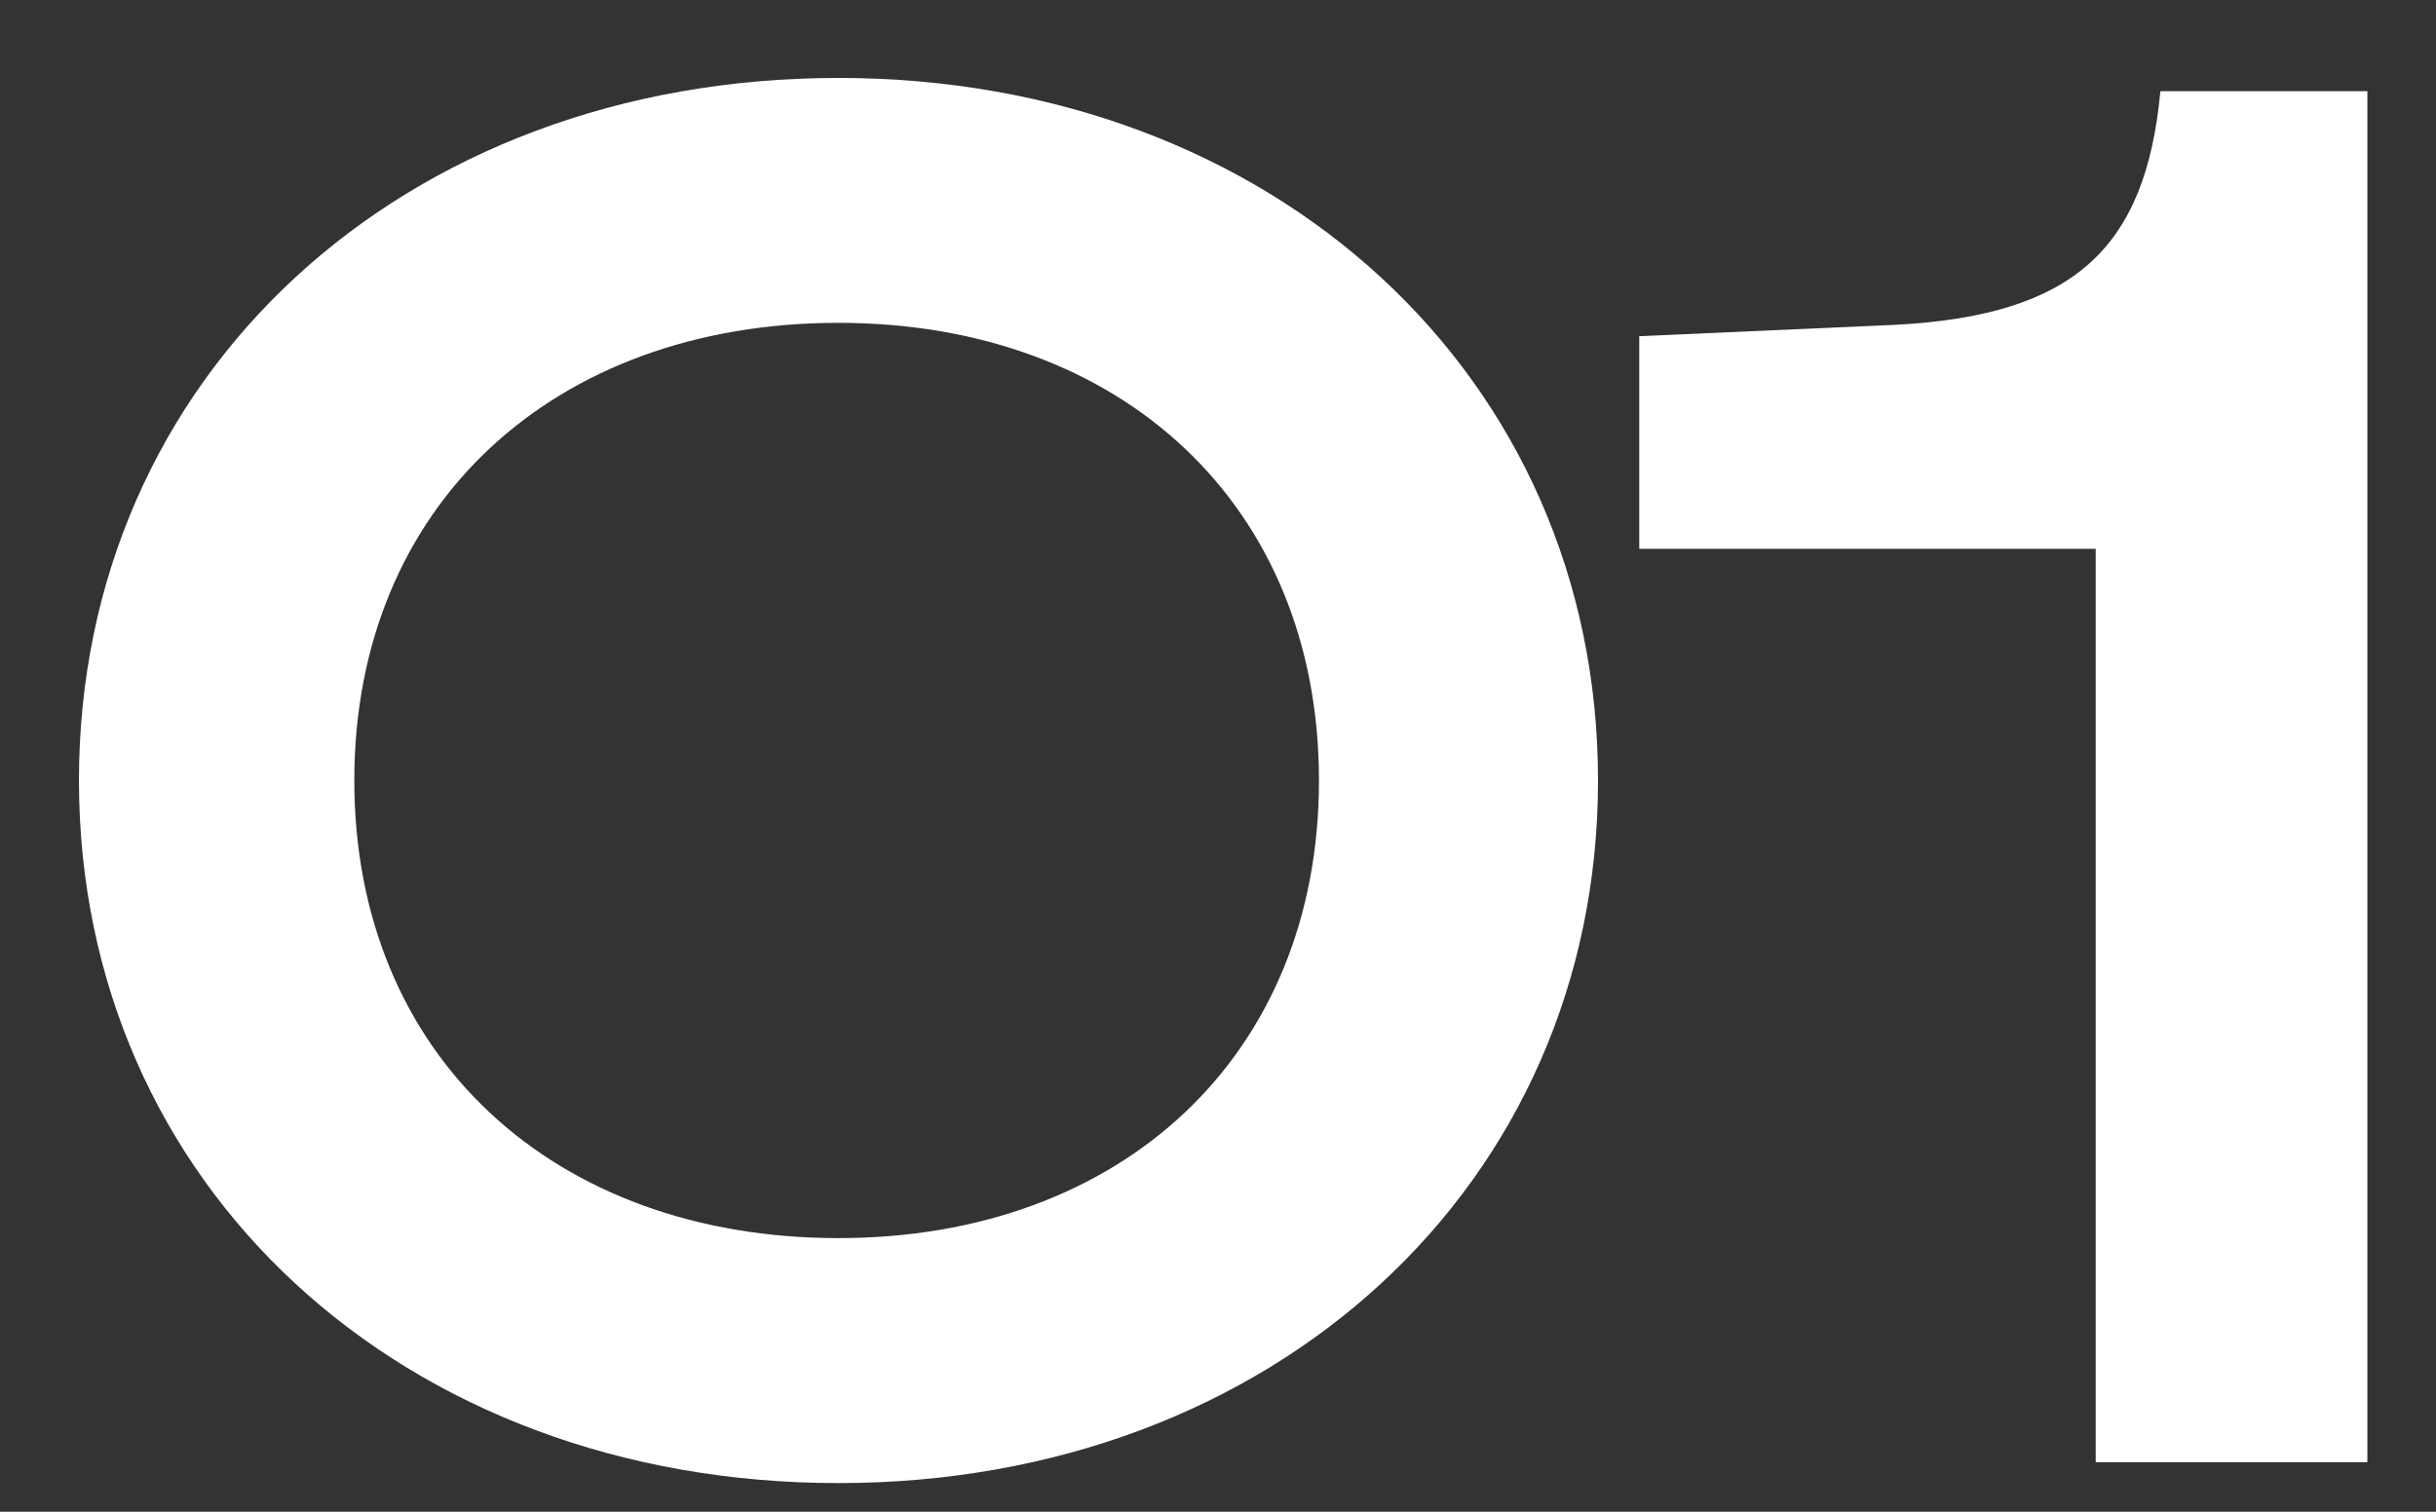
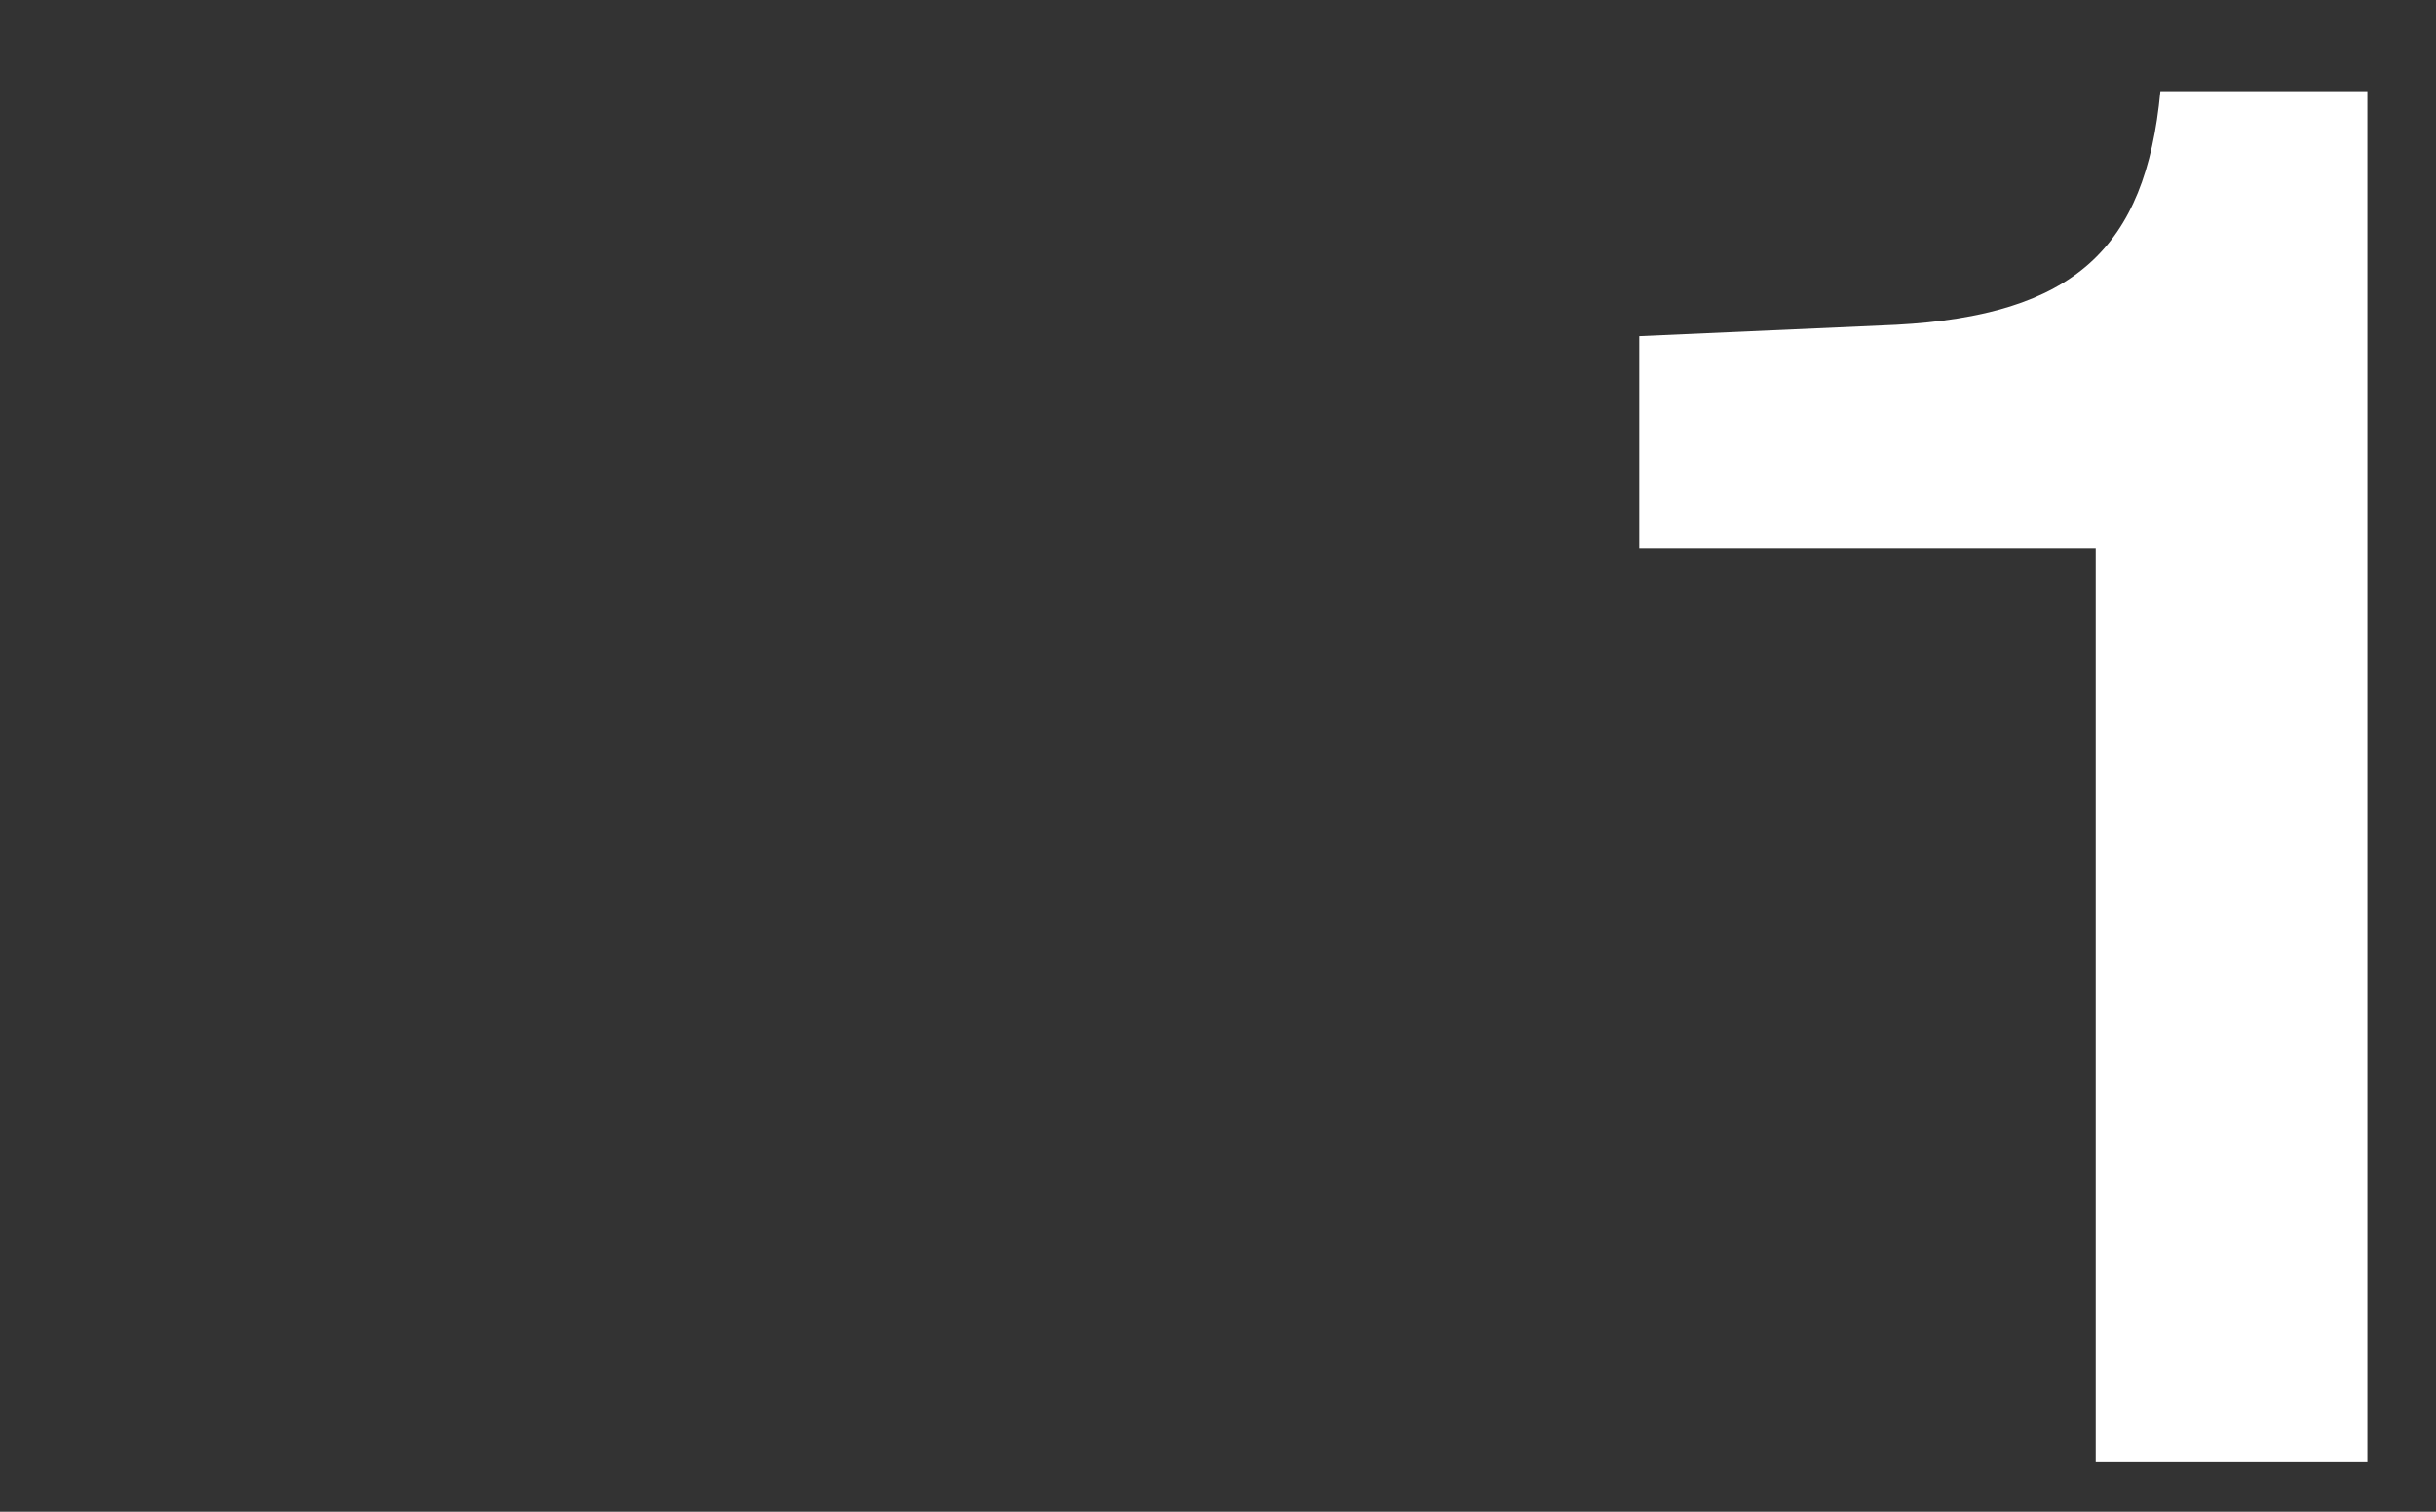
<svg xmlns="http://www.w3.org/2000/svg" width="29" height="18" viewBox="0 0 29 18" fill="none">
  <rect x="0" y="0" width="29" height="18" fill="#333333" stroke="none" />
  <path d="M25.719 1.086H28.183V17.41H24.949V6.535H19.515V4.003L22.573 3.867C24.685 3.754 25.543 2.963 25.719 1.086Z" fill="white" />
-   <path d="M9.982 0.928C15.152 0.928 19.024 4.477 19.024 9.293C19.024 14.109 15.152 17.659 9.982 17.659C4.79 17.659 0.94 14.109 0.94 9.293C0.94 4.477 4.79 0.928 9.982 0.928ZM9.982 3.844C6.594 3.844 4.218 6.015 4.218 9.293C4.218 12.572 6.594 14.742 9.982 14.742C13.348 14.742 15.702 12.572 15.702 9.293C15.702 6.015 13.348 3.844 9.982 3.844Z" fill="white" />
</svg>